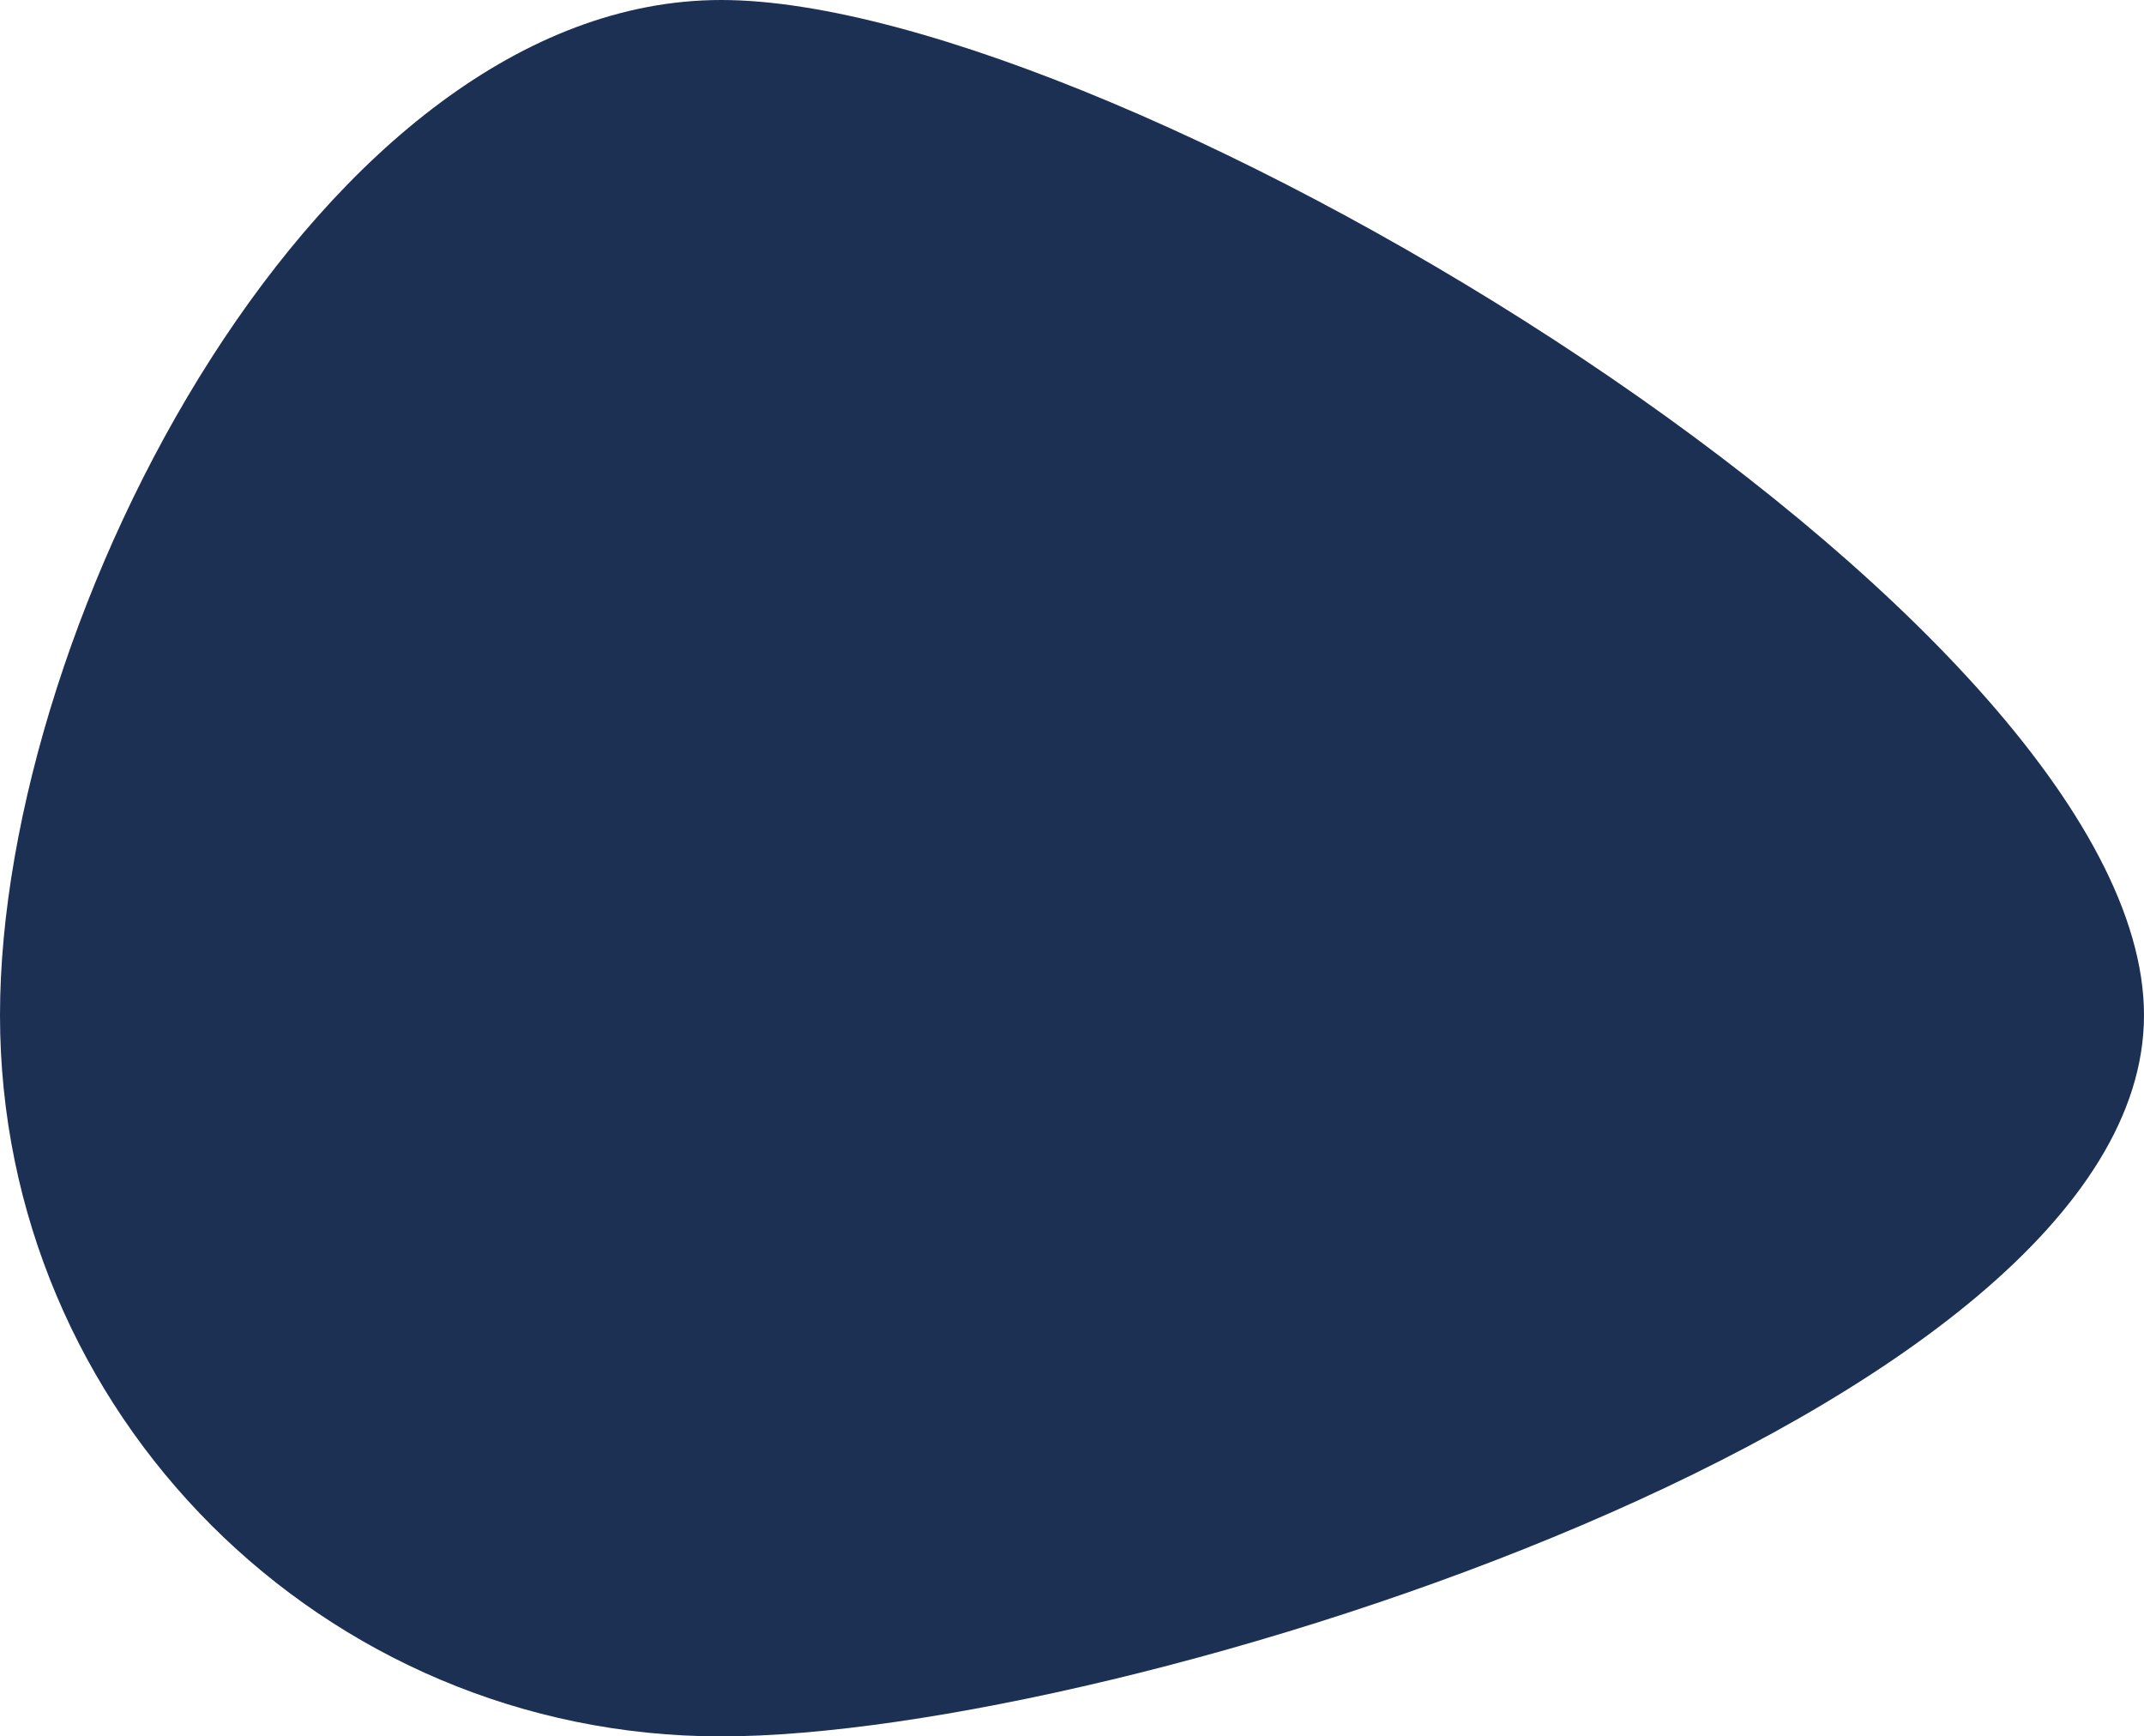
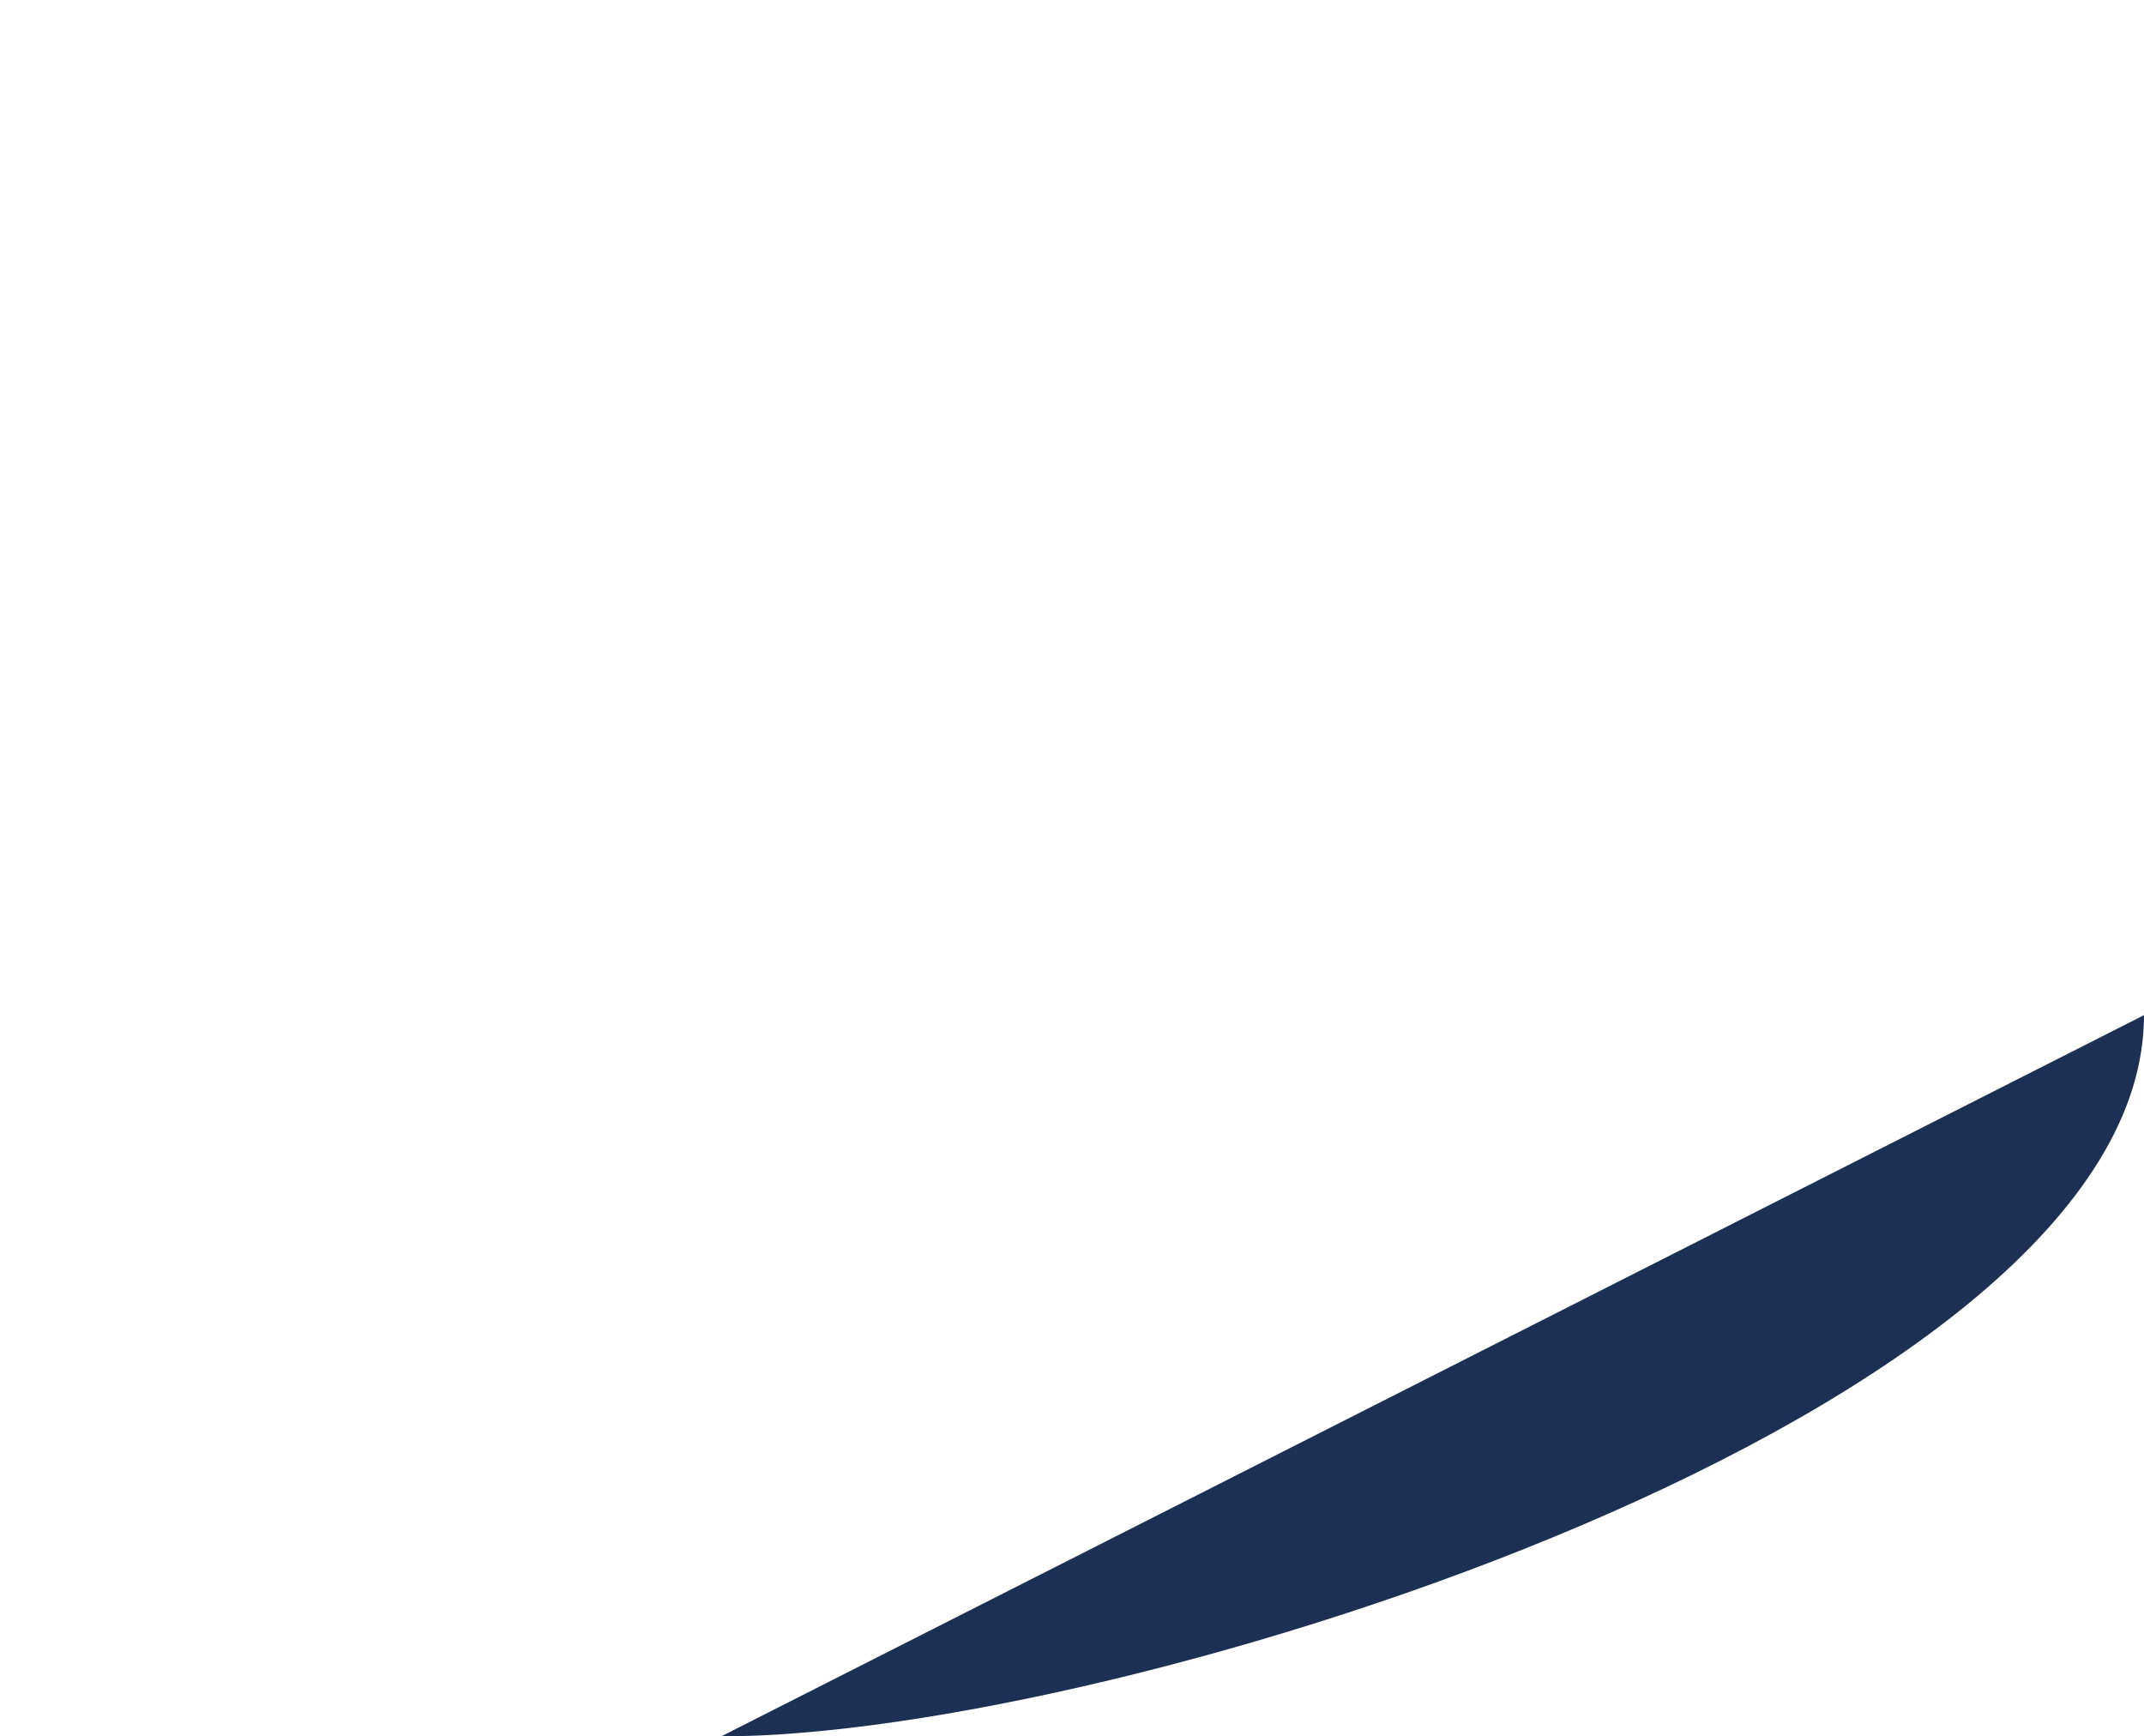
<svg xmlns="http://www.w3.org/2000/svg" id="Capa_1" data-name="Capa 1" viewBox="0 0 966.58 782.72">
  <defs>
    <style>.cls-1{fill:#1c3054;}</style>
  </defs>
-   <path class="cls-1" d="M1283.29,516.24c0,179.56-461.9,325.12-641.46,325.12S316.71,695.8,316.71,516.24,462.27,58.64,641.83,58.64,1283.29,336.68,1283.29,516.24Z" transform="translate(-316.71 -58.64)" />
+   <path class="cls-1" d="M1283.29,516.24c0,179.56-461.9,325.12-641.46,325.12Z" transform="translate(-316.71 -58.64)" />
</svg>